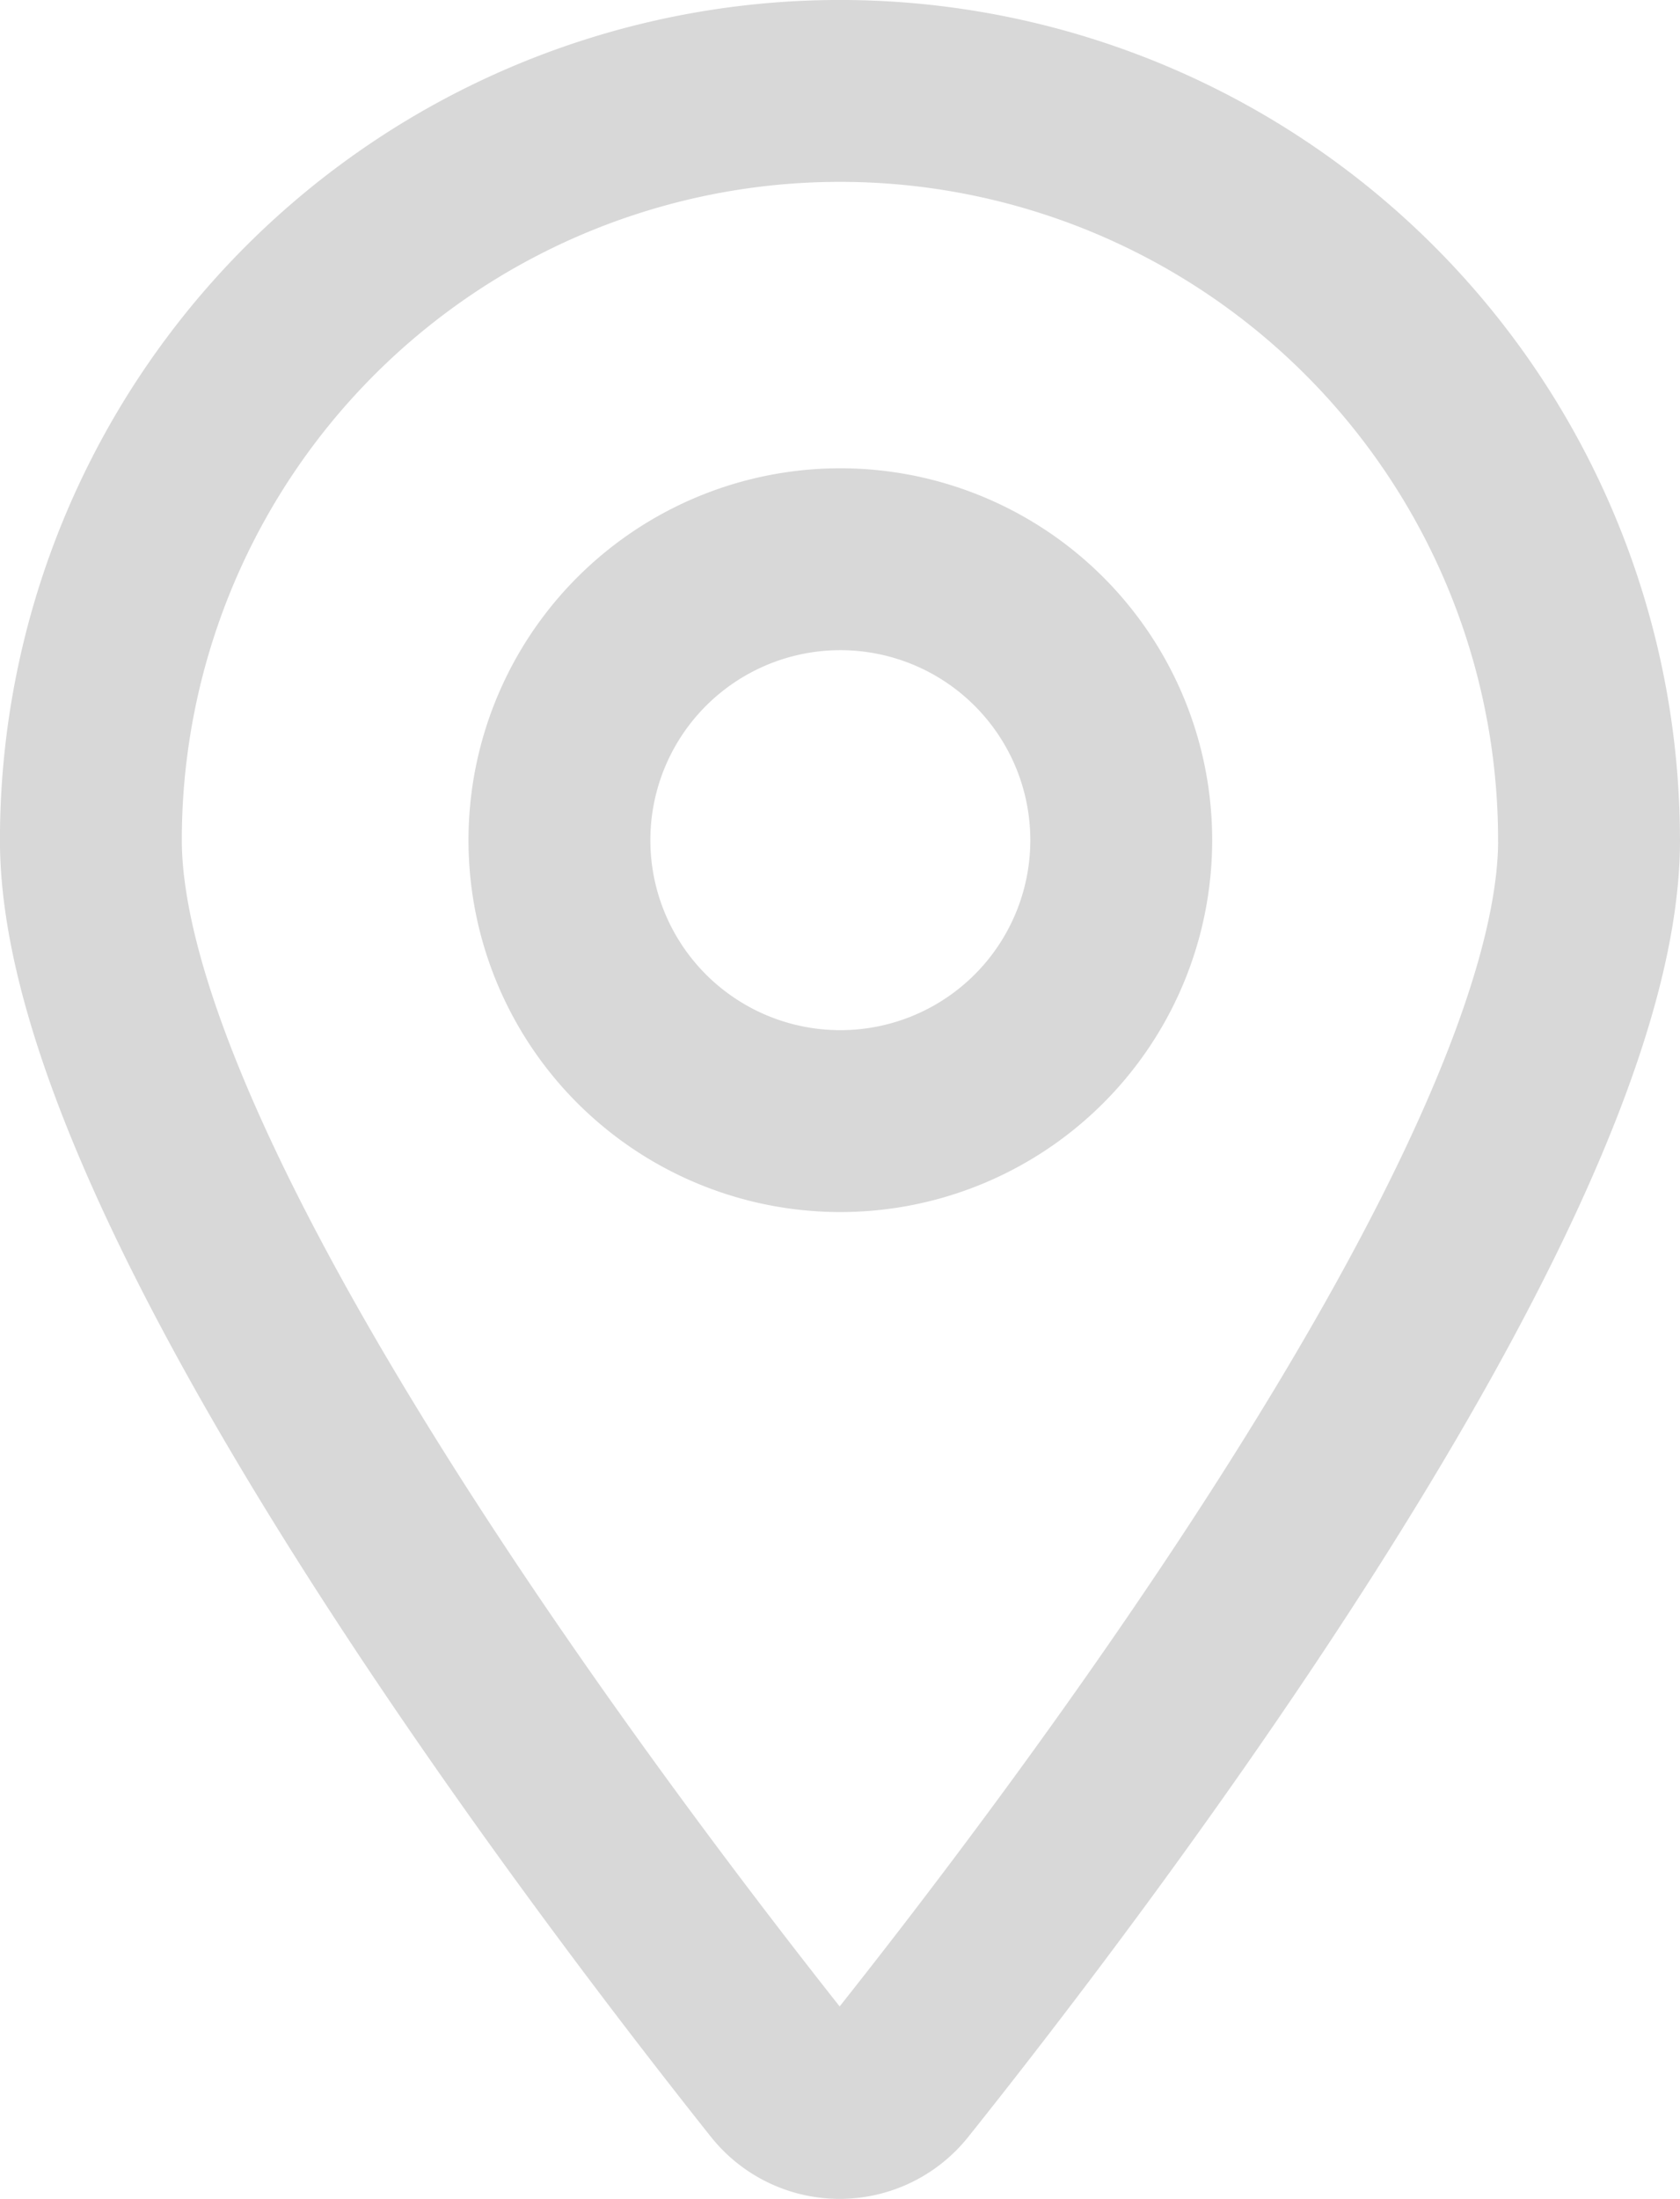
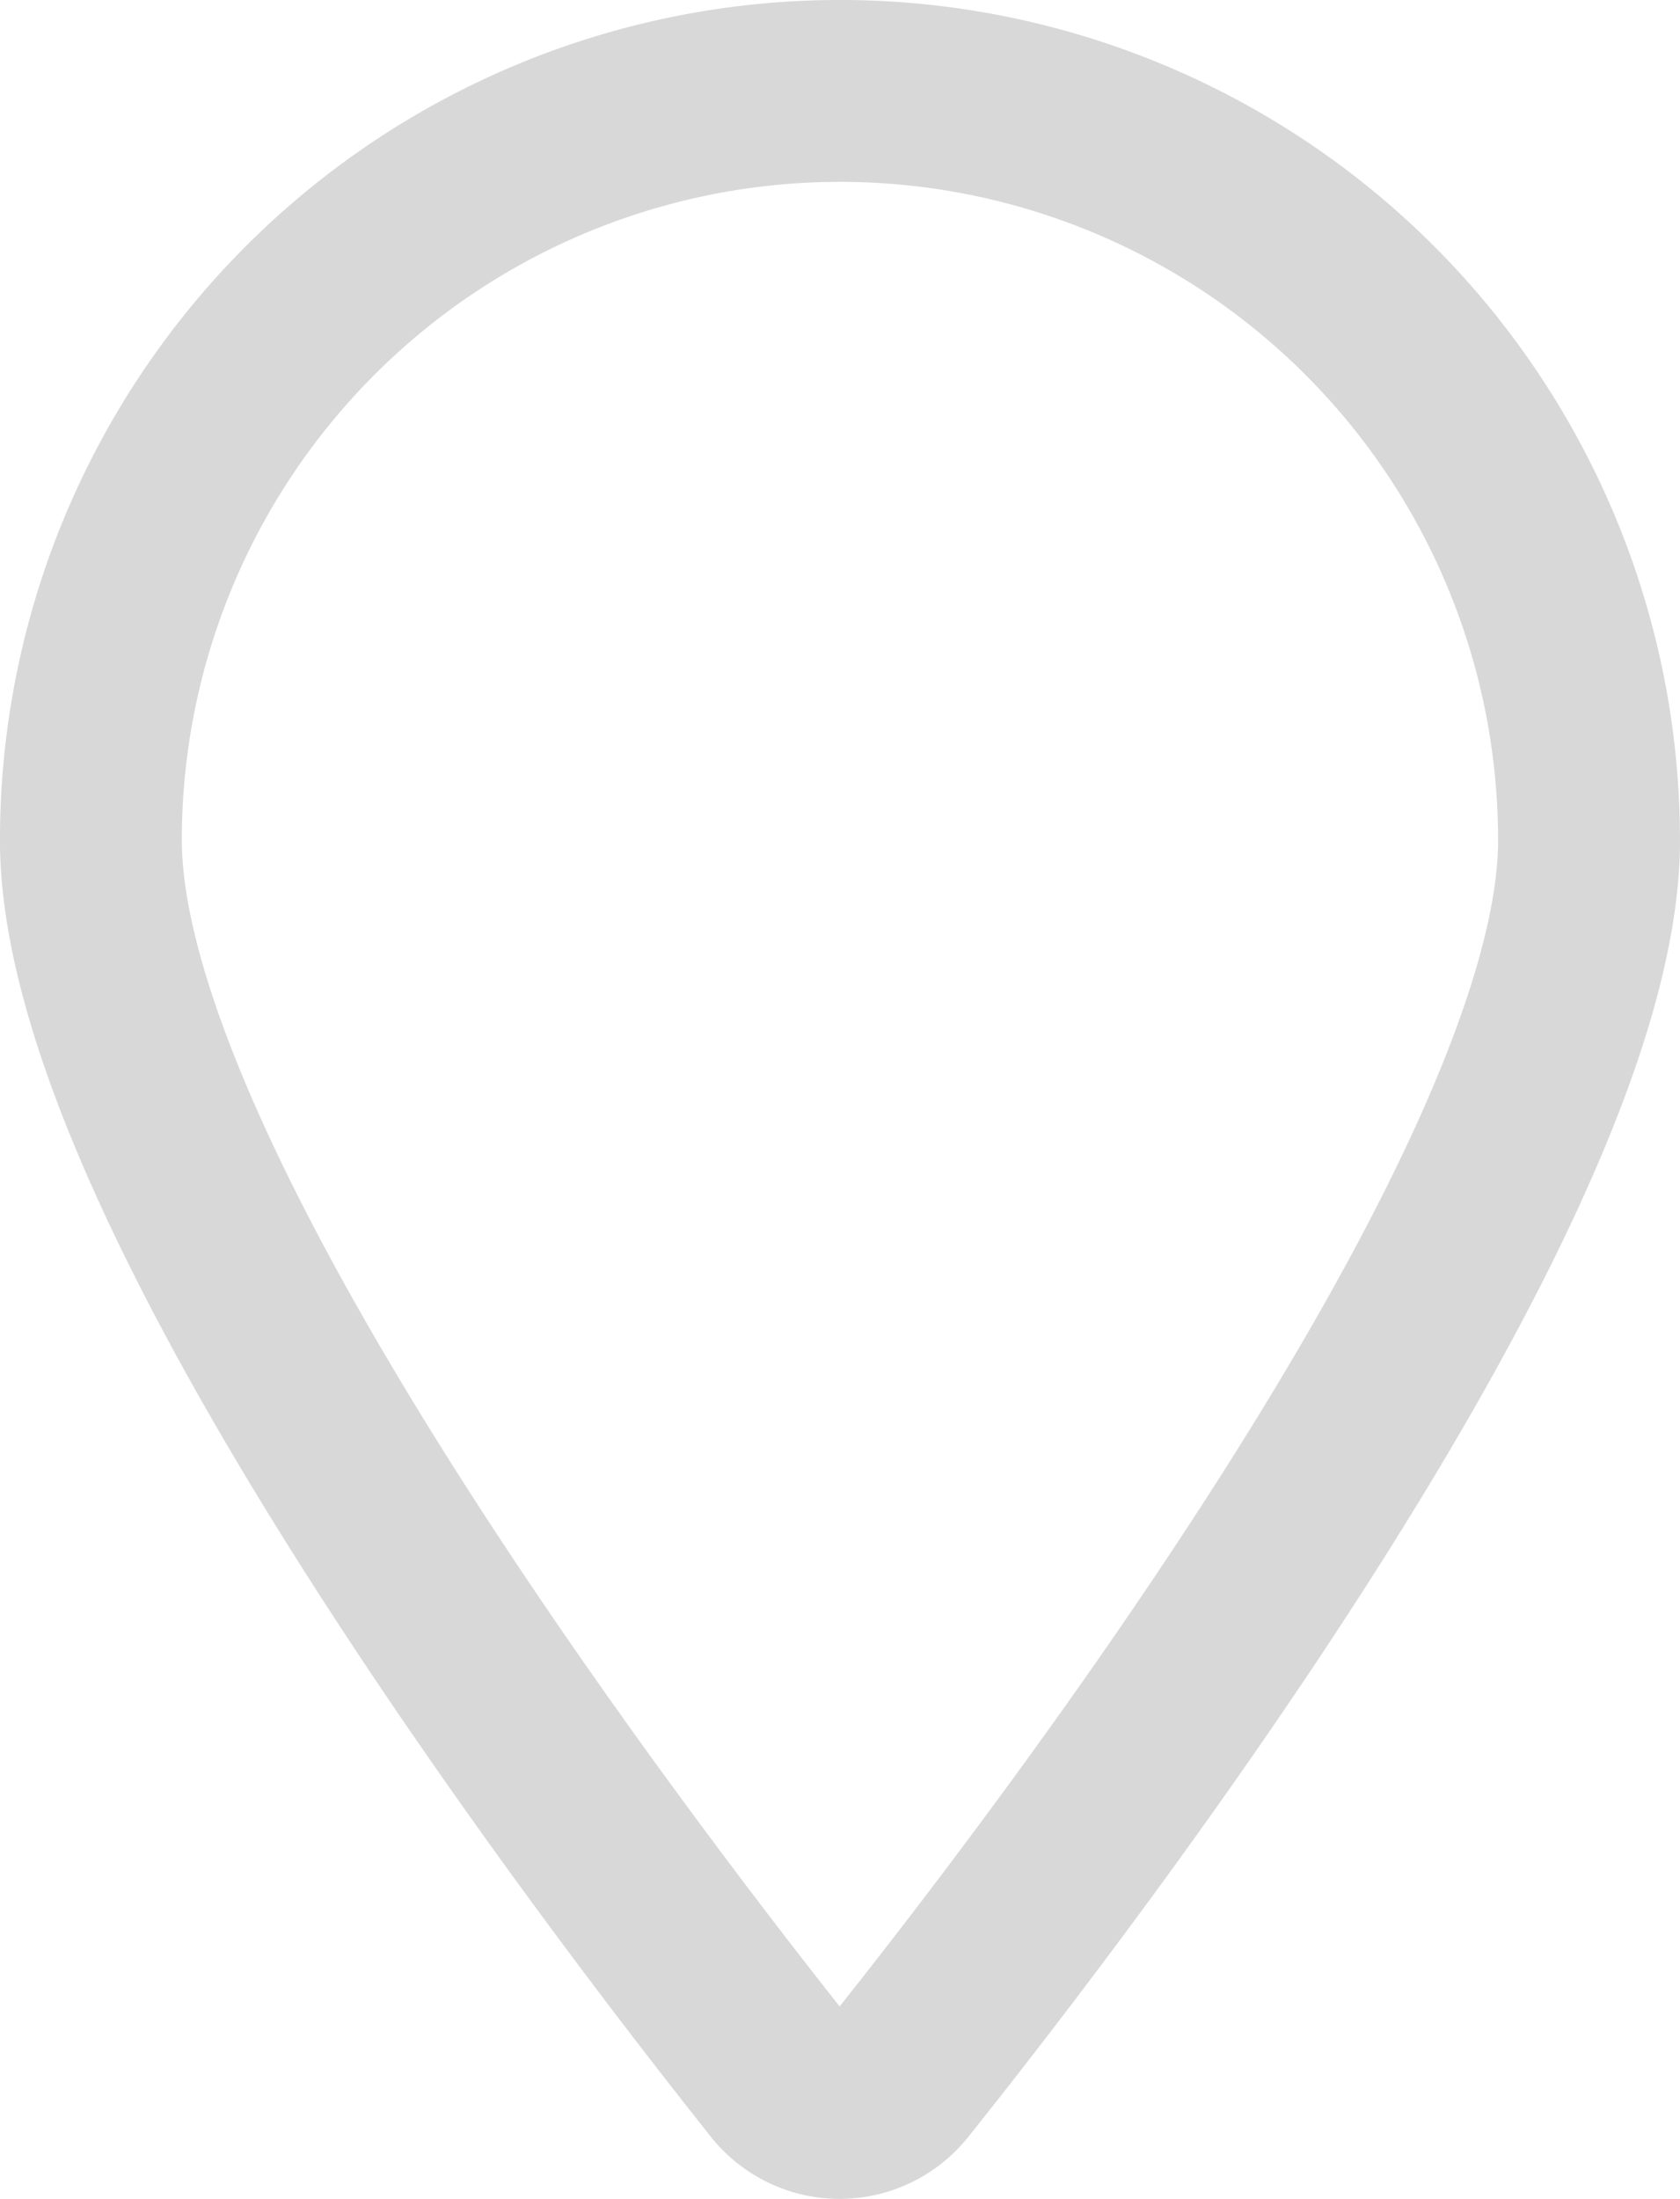
<svg xmlns="http://www.w3.org/2000/svg" width="32.331" height="42.313" viewBox="0 0 32.331 42.313">
  <g id="Group_13" data-name="Group 13" transform="translate(1.75 1.75)">
    <path id="Shape_263" d="M275.831,276.914c0,6.606-9.931,19.627-13.314,23.862a1.416,1.416,0,0,1-2.218,0c-3.368-4.238-13.3-17.256-13.3-23.862a14.415,14.415,0,1,1,28.831,0Z" transform="translate(-247 -262.499)" fill="none" stroke="#d8d8d8" stroke-linecap="round" stroke-linejoin="round" stroke-width="3.5" fill-rule="evenodd" />
-     <path id="Shape_264" d="M260.993,271.085a5.406,5.406,0,1,1-1.586-3.824A5.405,5.405,0,0,1,260.993,271.085Z" transform="translate(-241.165 -256.669)" fill="none" stroke="#d8d8d8" stroke-linecap="round" stroke-linejoin="round" stroke-width="3.5" fill-rule="evenodd" />
  </g>
</svg>